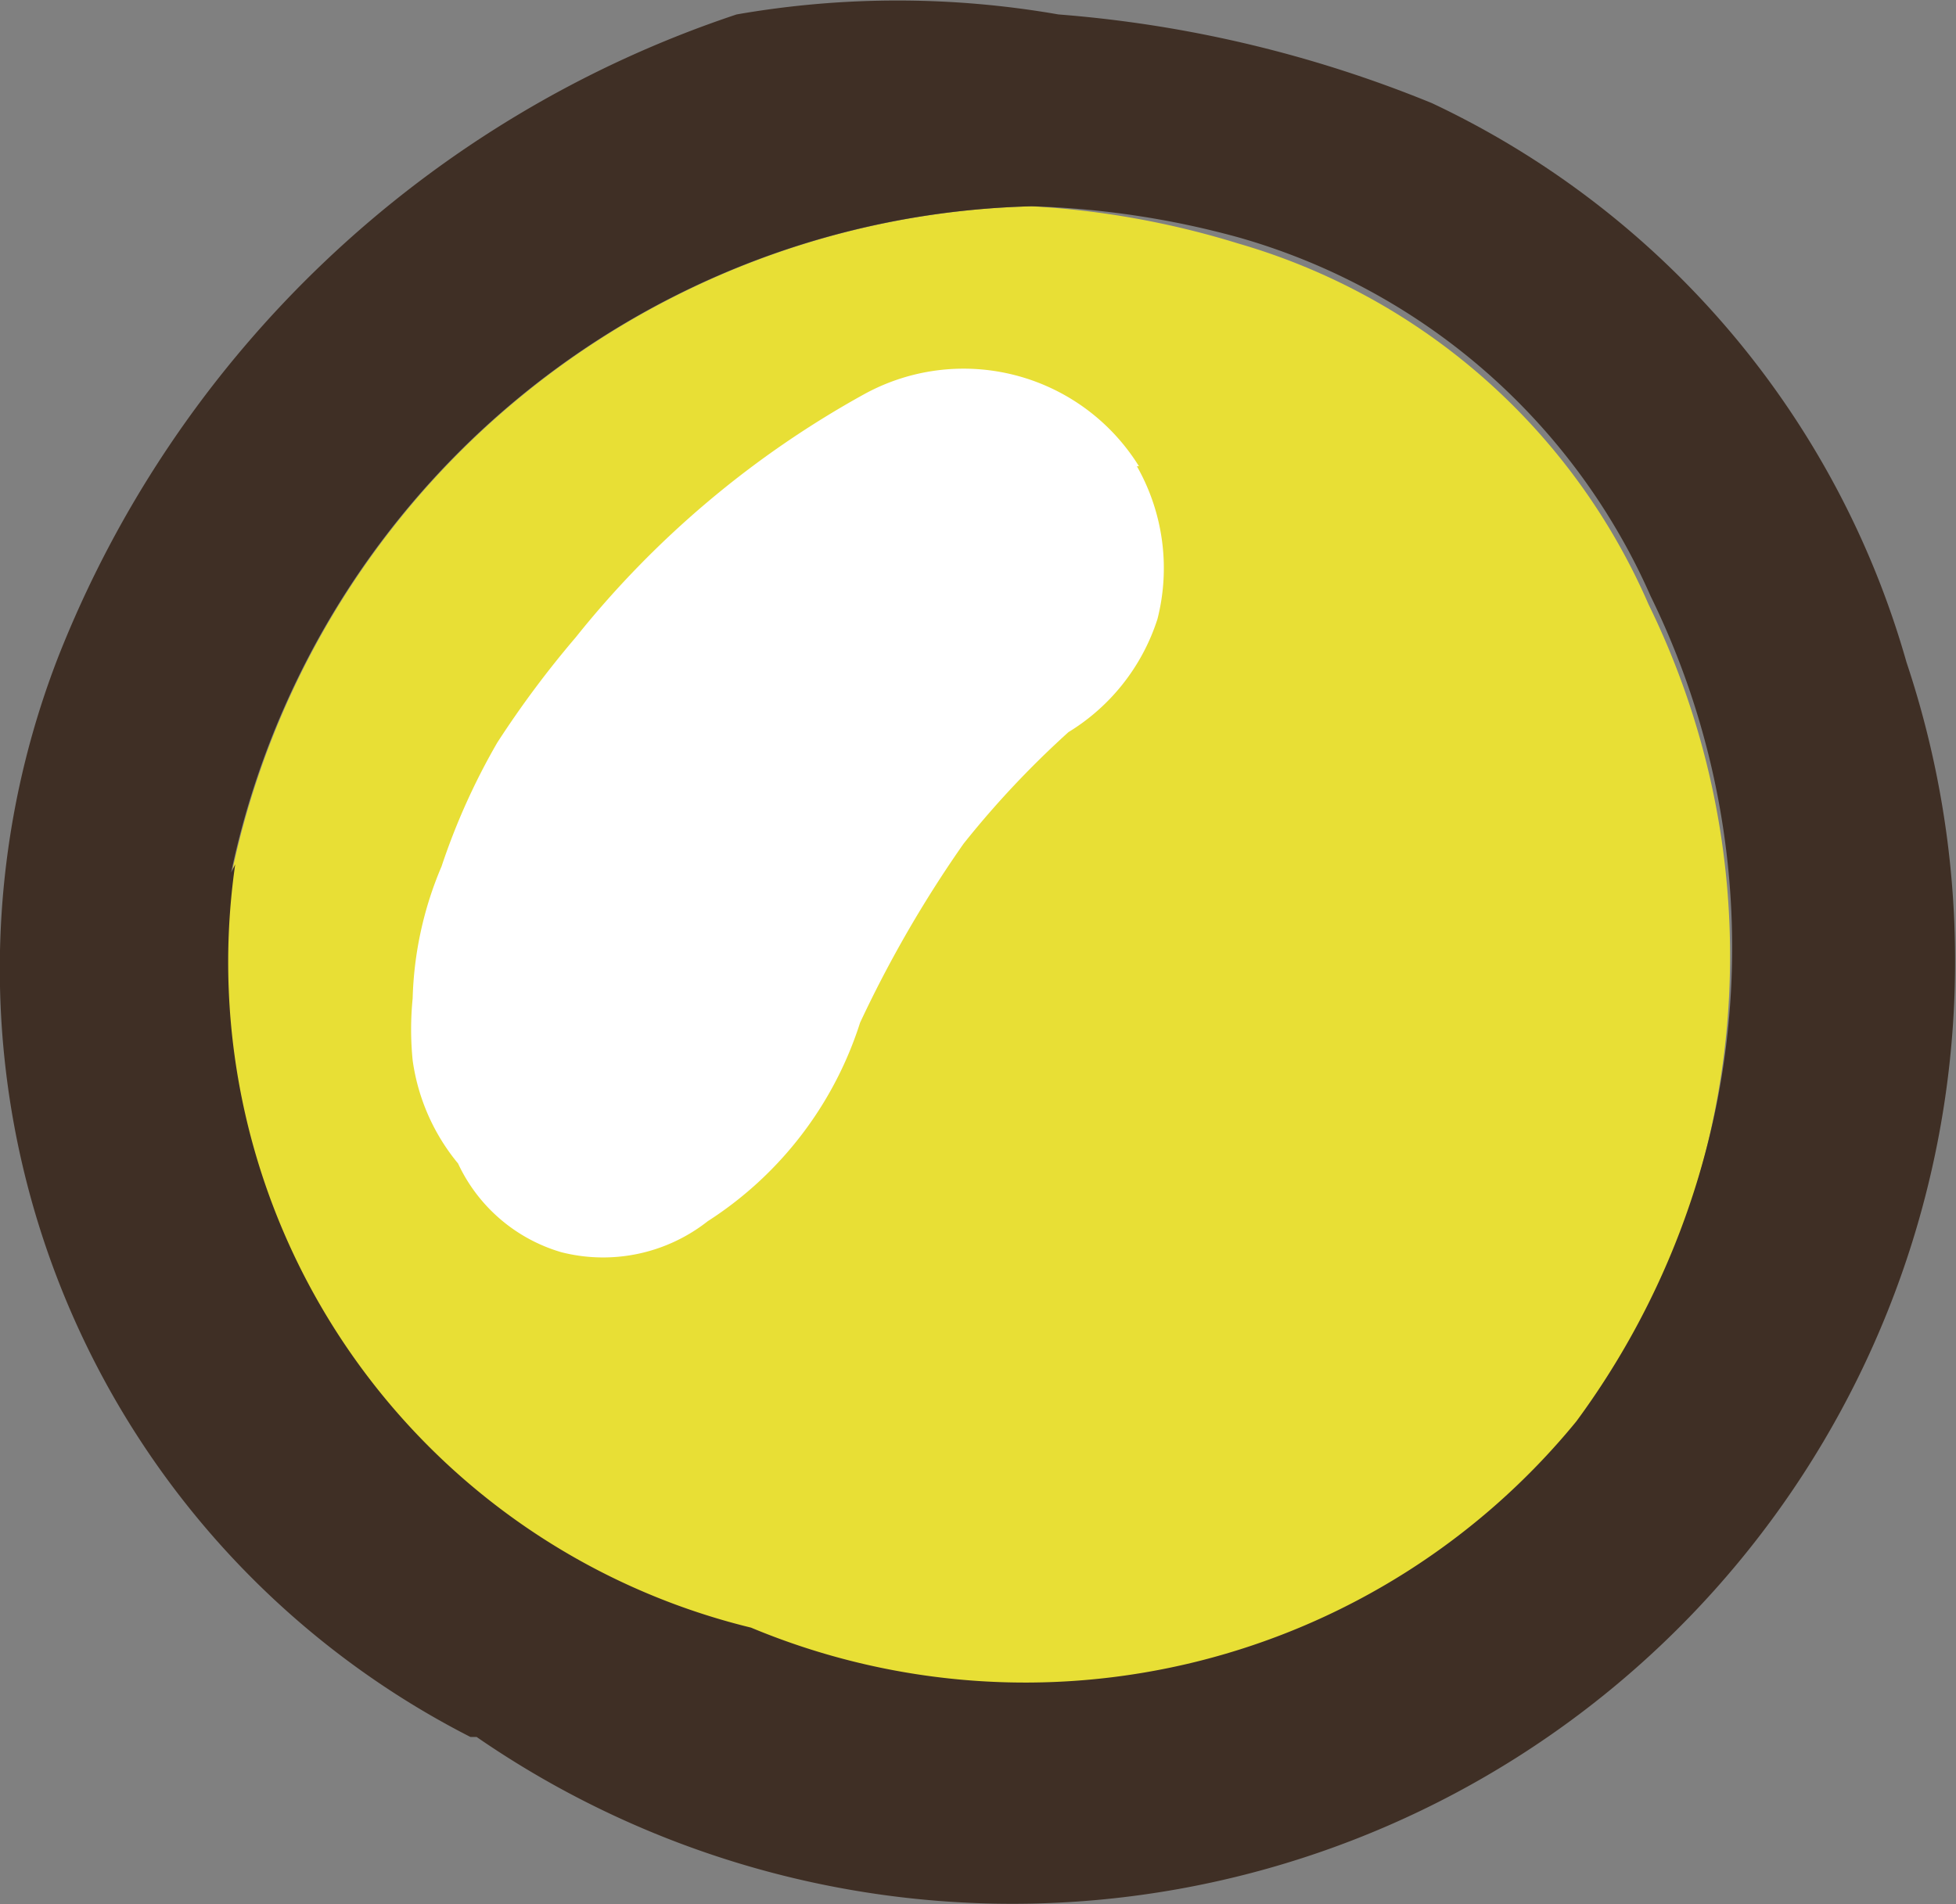
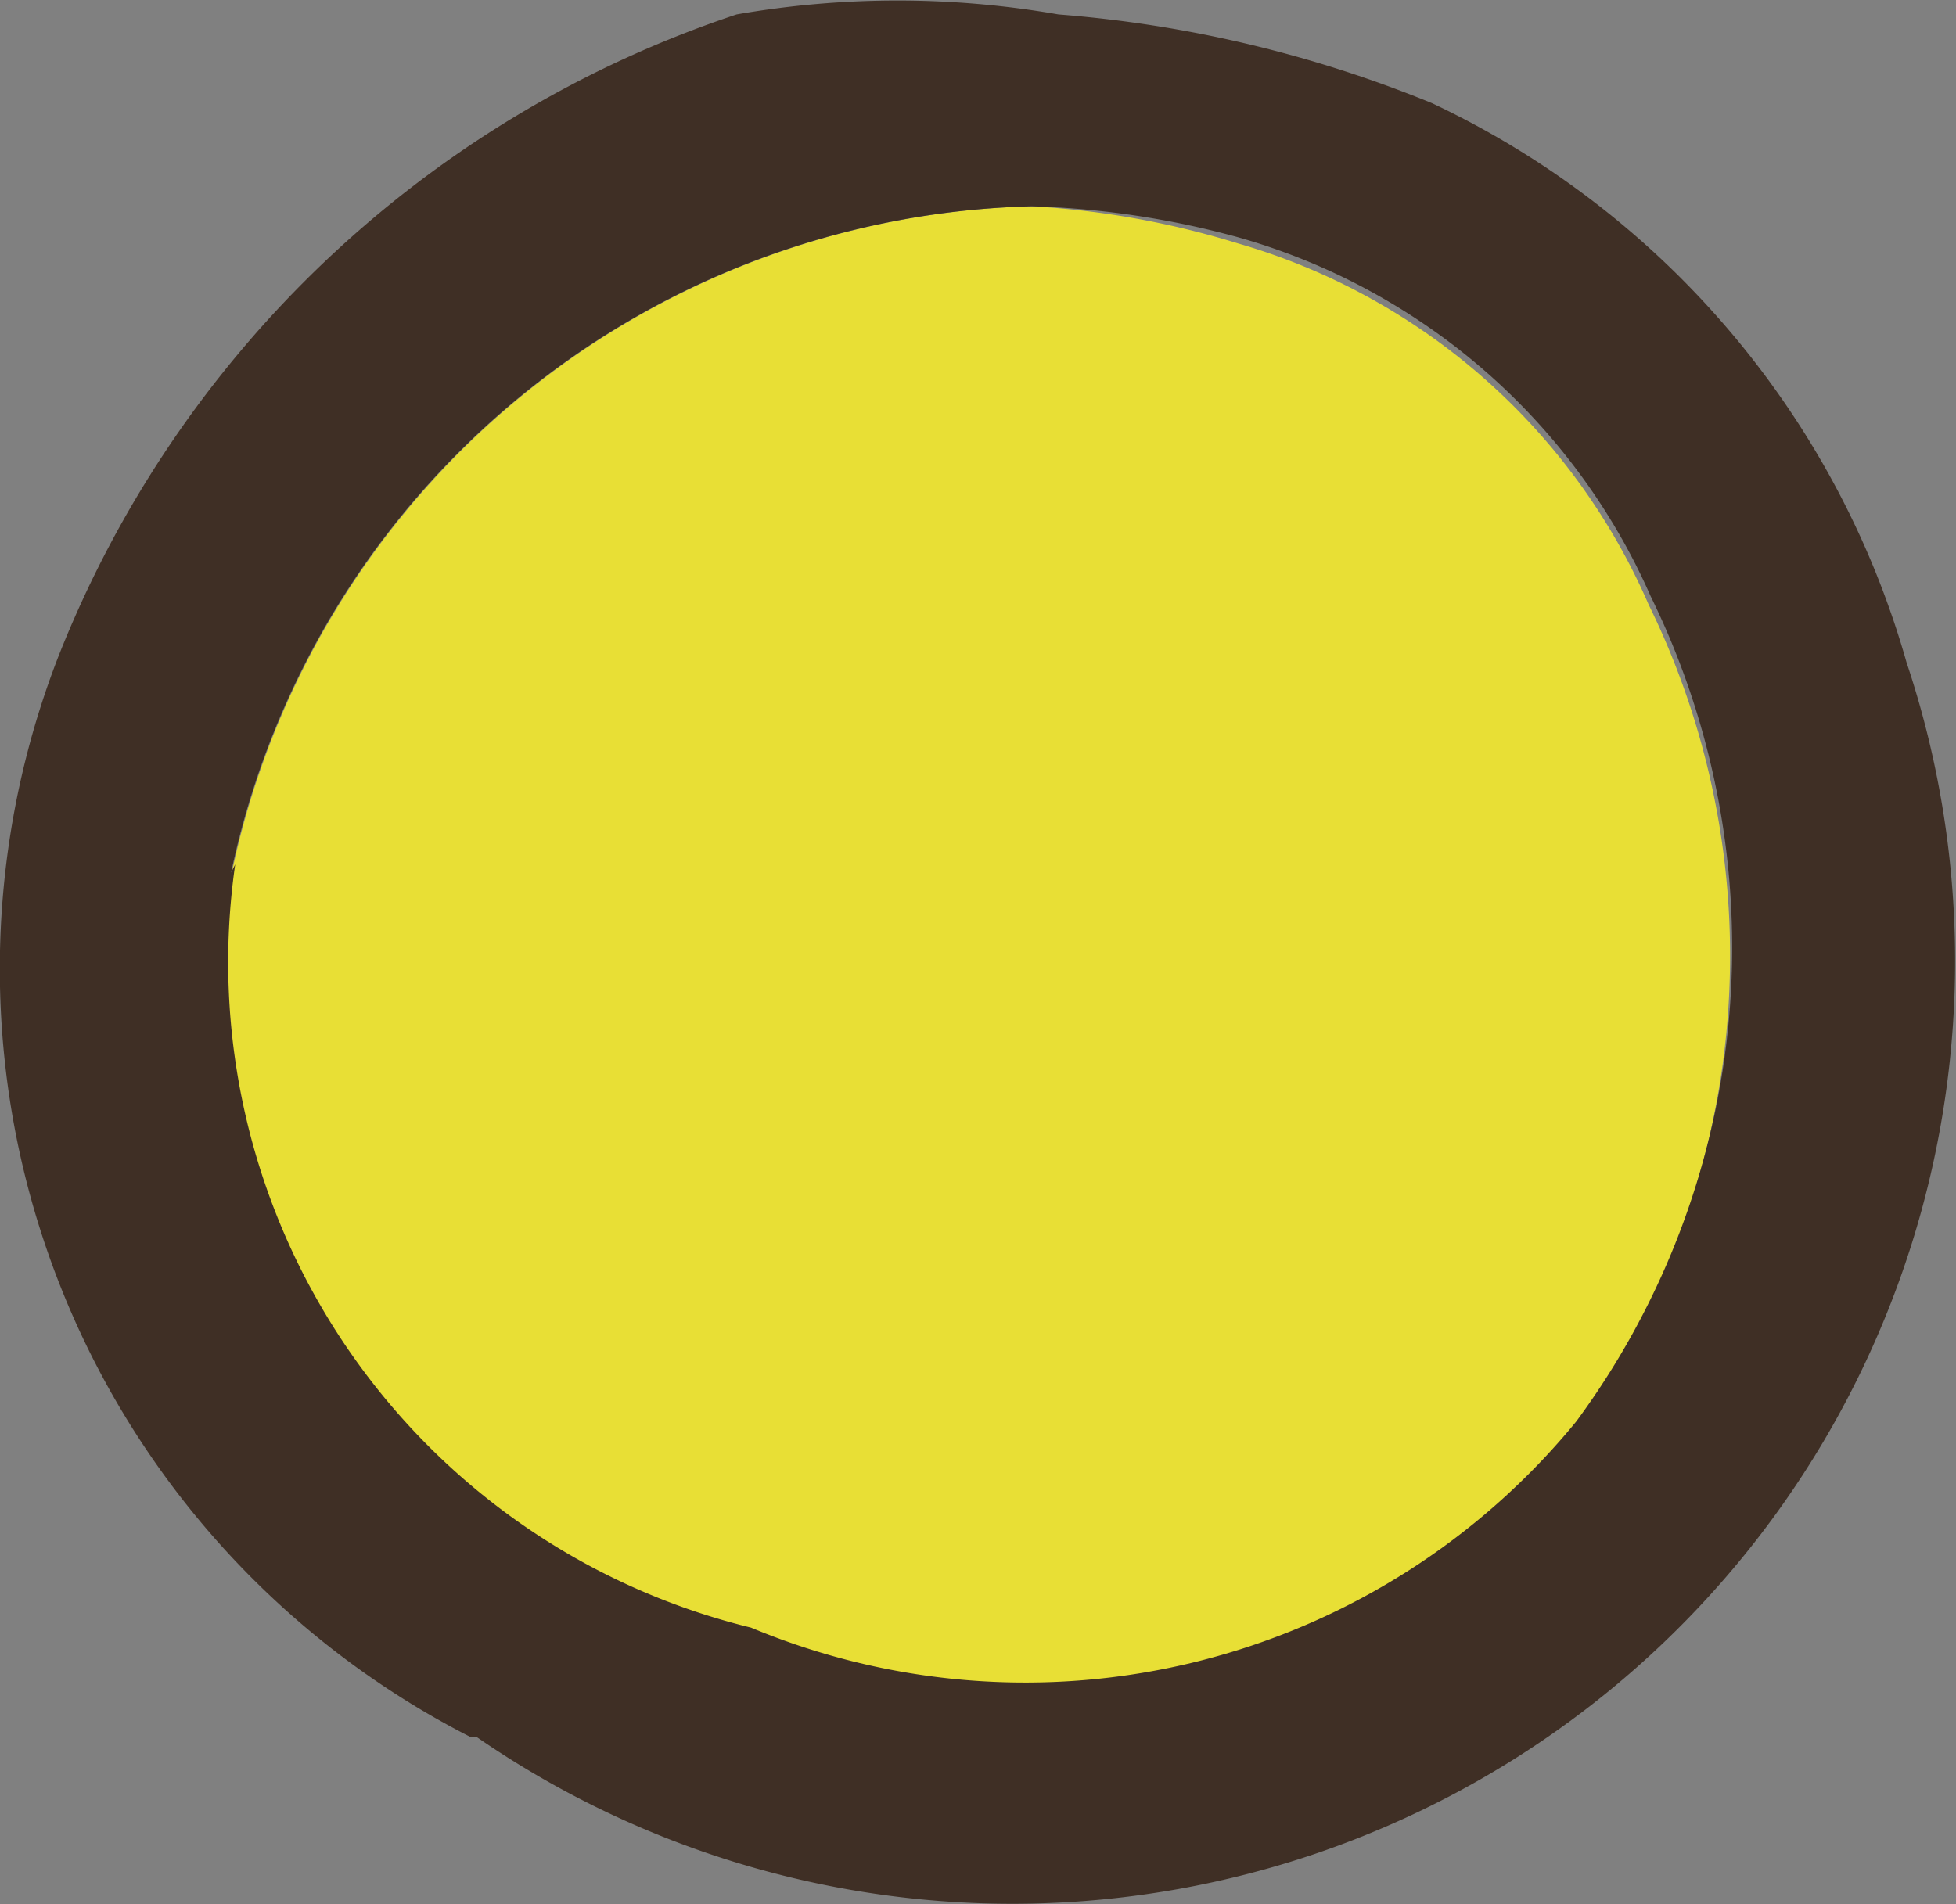
<svg xmlns="http://www.w3.org/2000/svg" viewBox="0 0 9.48 9.23">
  <rect x="0" y="0" width="9.48" height="9.23" fill="#808080" stroke="none" />
  <defs>
    <style>
      .cls-1 {
        fill: #e8df35;
      }

      .cls-2 {
        fill: #fff;
      }

      .cls-3 {
        fill: #3f2f25;
      }
    </style>
  </defs>
  <g id="Layer_2" data-name="Layer 2">
    <g id="Group_43486" data-name="Group 43486">
      <path id="Path_586667" data-name="Path 586667" class="cls-1" d="M3.63,7.93a3.44,3.44,0,0,0,4-1,3.87,3.87,0,0,0,.36-4A3.11,3.11,0,0,0,6,1.18,4.17,4.17,0,0,0,5,1a4.07,4.07,0,0,0-3.87,3.2,3.33,3.33,0,0,0,2.5,3.7" />
-       <path id="Path_586679" data-name="Path 586679" class="cls-2" d="M5.52,2.26a1,1,0,0,0-1.33-.35,4.69,4.69,0,0,0-1.4,1.18,4.82,4.82,0,0,0-.38.51,3.24,3.24,0,0,0-.27.6A1.75,1.75,0,0,0,2,4.84a1.51,1.51,0,0,0,0,.3,1,1,0,0,0,.22.5.8.8,0,0,0,.5.43.82.82,0,0,0,.71-.15,1.79,1.79,0,0,0,.75-1l-.11.26a5.79,5.79,0,0,1,.6-1.09,4.54,4.54,0,0,1,.61-.63l-.12.1A1,1,0,0,0,5.61,3a1,1,0,0,0-.1-.74" />
      <path id="Path_586686" data-name="Path 586686" class="cls-3" d="M2.31,8.42A4.57,4.57,0,0,0,9.24,3.21,4.29,4.29,0,0,0,6.94.5,6,6,0,0,0,5.13.07a4.54,4.54,0,0,0-1.56,0A5.35,5.35,0,0,0,.28,3.19a4.18,4.18,0,0,0,2,5.23M1.12,4.23A4.07,4.07,0,0,1,5,1a4.24,4.24,0,0,1,1,.15A3.11,3.11,0,0,1,8,2.89a3.87,3.87,0,0,1-.36,4,3.45,3.45,0,0,1-4,1,3.32,3.32,0,0,1-2.5-3.7" />
    </g>
  </g>
</svg>